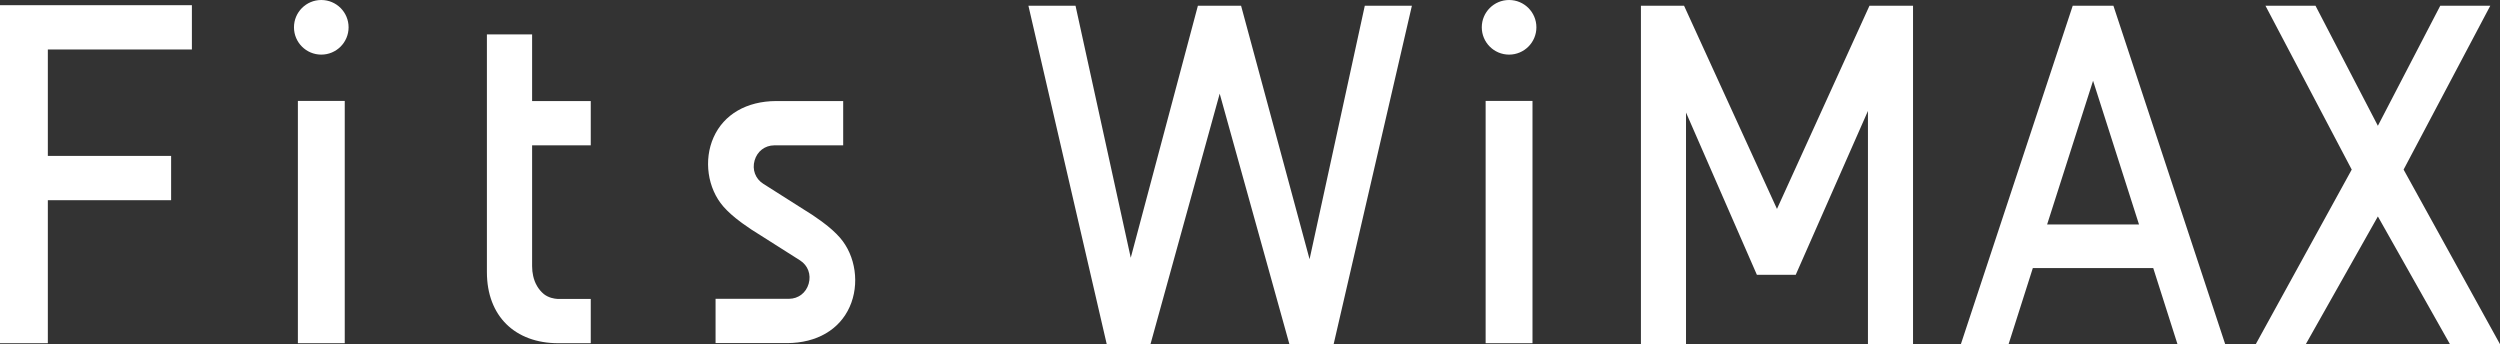
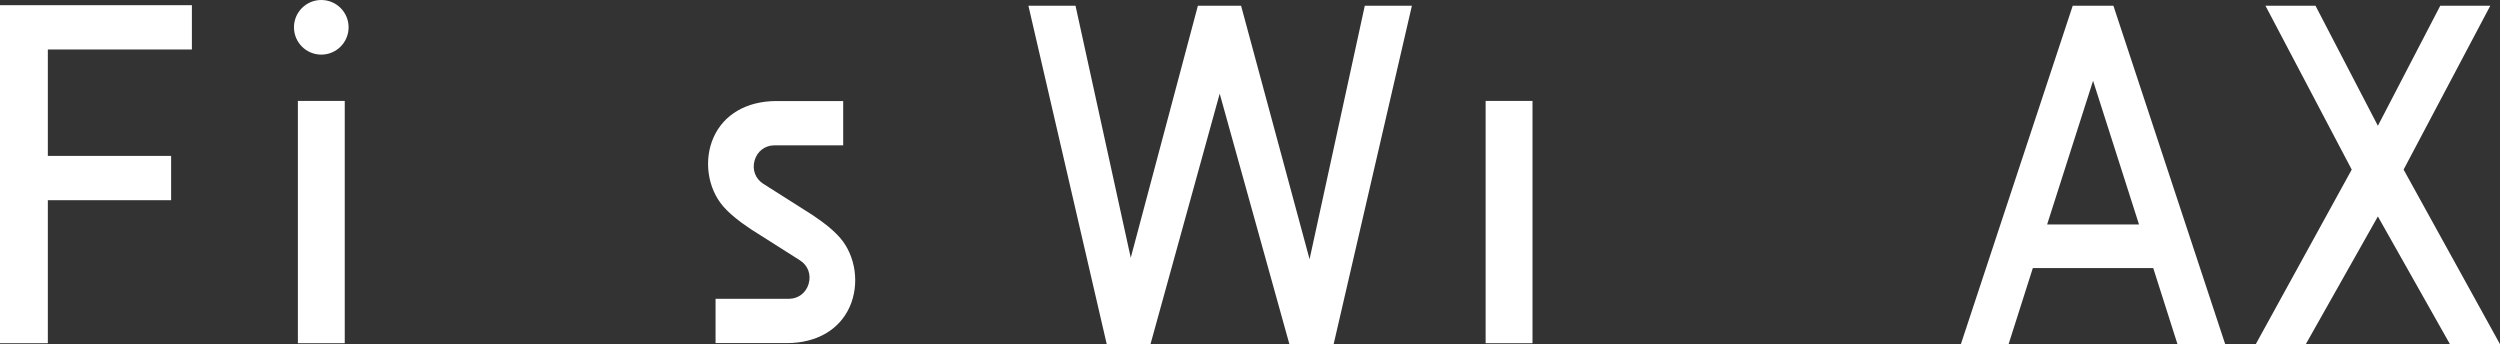
<svg xmlns="http://www.w3.org/2000/svg" id="_レイヤー_2" viewBox="0 0 409.22 56.34">
  <rect x="0" y="0" width="409.22" height="56.34" fill="#333333" stroke="none" />
  <defs>
    <style>.cls-1{fill:#fff;}</style>
  </defs>
  <path class="cls-1" d="M121.25,36.35c.1.07.2.15.3.22.44.32.91.65,1.41.98h0s.19.12.19.12c.42.28.85.55,1.28.81l6.54,4.15c1.28.82,1.83,2.31,1.4,3.81-.43,1.5-1.69,2.46-3.22,2.47h-12.02s0,7.25,0,7.25h.27c1,0,3.78,0,6.39,0,2.22,0,4.31,0,5.07,0,4.82-.02,8.55-2.19,10.22-5.93,1.66-3.7,1-8.36-1.6-11.34-.74-.84-1.65-1.66-2.84-2.54-.1-.07-.2-.15-.3-.22-.44-.32-.91-.65-1.41-.98h0s-.19-.12-.19-.12c-.42-.28-.85-.55-1.28-.81l-6.54-4.15c-1.28-.82-1.83-2.31-1.4-3.81.43-1.5,1.69-2.46,3.22-2.47h11.28s0-7.25,0-7.25h-.27c-1,0-3.04,0-5.65,0-2.22,0-4.31,0-5.07,0-4.82.02-8.55,2.19-10.22,5.93-1.66,3.7-1,8.36,1.6,11.34.74.84,1.65,1.66,2.84,2.54Z" />
-   <path class="cls-1" d="M91.4,56.18h5.3v-7.25h-5.44c-.54-.03-1.46-.18-2.25-.8-.86-.73-1.47-1.73-1.74-2.97-.11-.49-.17-1.02-.17-1.58v-19.79s9.6,0,9.6,0v-7.25h-9.6V5.63h-7.4v38.91c0,7.2,4.6,11.64,11.7,11.64Z" />
  <polygon class="cls-1" points="7.83 32.77 28.01 32.77 28.01 32.51 28.01 25.78 28.01 25.52 7.83 25.52 7.83 8.1 31.41 8.1 31.41 7.59 31.41 .85 6.13 .85 0 .85 0 56.18 7.83 56.18 7.83 32.77" />
  <rect class="cls-1" x="48.76" y="16.52" width="7.67" height="39.66" />
  <circle class="cls-1" cx="52.59" cy="4.47" r="4.47" />
  <polygon class="cls-1" points="214.36 42.43 203.15 .94 196.08 .94 185.09 42.19 176.05 .94 168.34 .94 181.16 56.34 188.32 56.34 199.65 15.33 211.06 56.34 218.3 56.34 231.11 .94 223.4 .94 214.36 42.43" />
-   <polygon class="cls-1" points="290.87 34.2 275.66 .94 268.6 .94 268.6 56.34 275.98 56.34 275.98 18.42 287.58 44.98 293.94 44.98 305.76 18.16 305.76 56.34 313.14 56.34 313.14 .94 306.01 .94 290.87 34.2" />
  <path class="cls-1" d="M339.28.94l-18.31,55.4h7.81l3.97-12.46h19.71l3.97,12.46h7.81L345.94.94h-6.66ZM335.09,36.74l7.52-23.52,7.52,23.52h-15.03Z" />
  <polygon class="cls-1" points="393.44 27.76 407.63 .94 399.44 .94 389.23 20.59 379.02 .94 370.83 .94 384.95 27.76 369.24 56.34 377.43 56.34 389.23 35.43 401.03 56.34 409.22 56.34 393.44 27.76" />
  <rect class="cls-1" x="243.18" y="16.52" width="7.67" height="39.66" />
-   <circle class="cls-1" cx="247.02" cy="4.47" r="4.47" />
</svg>